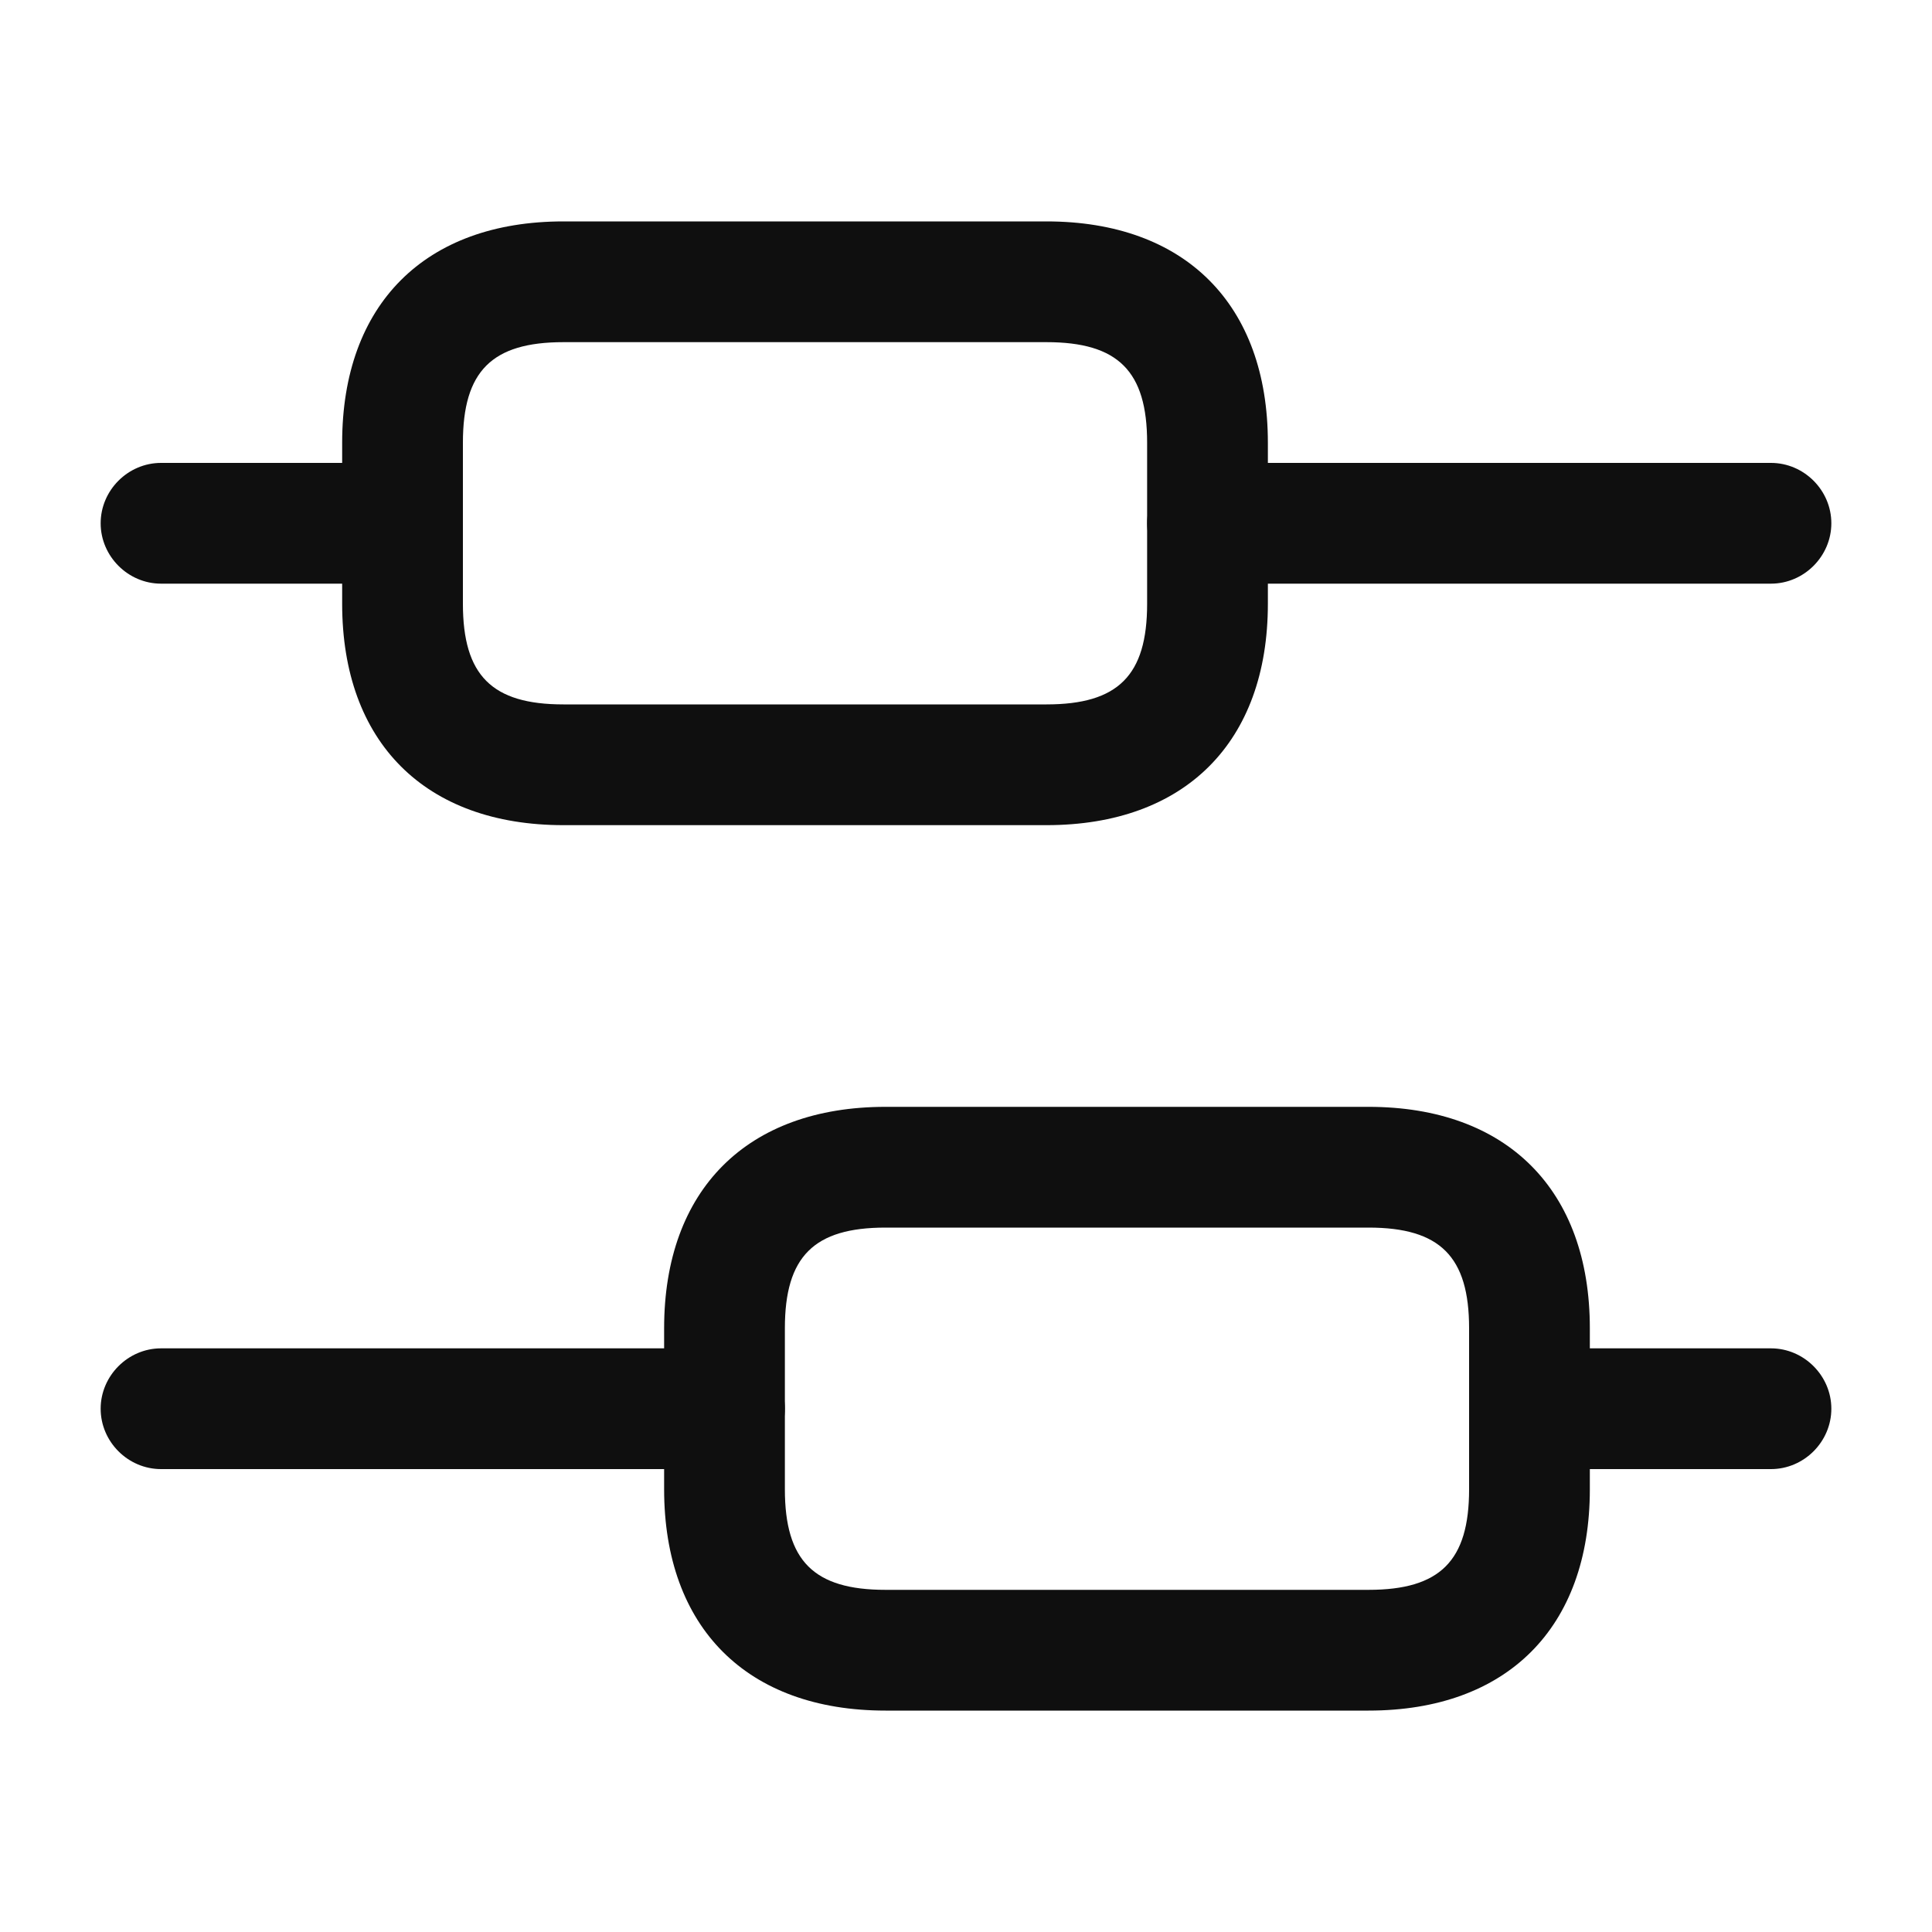
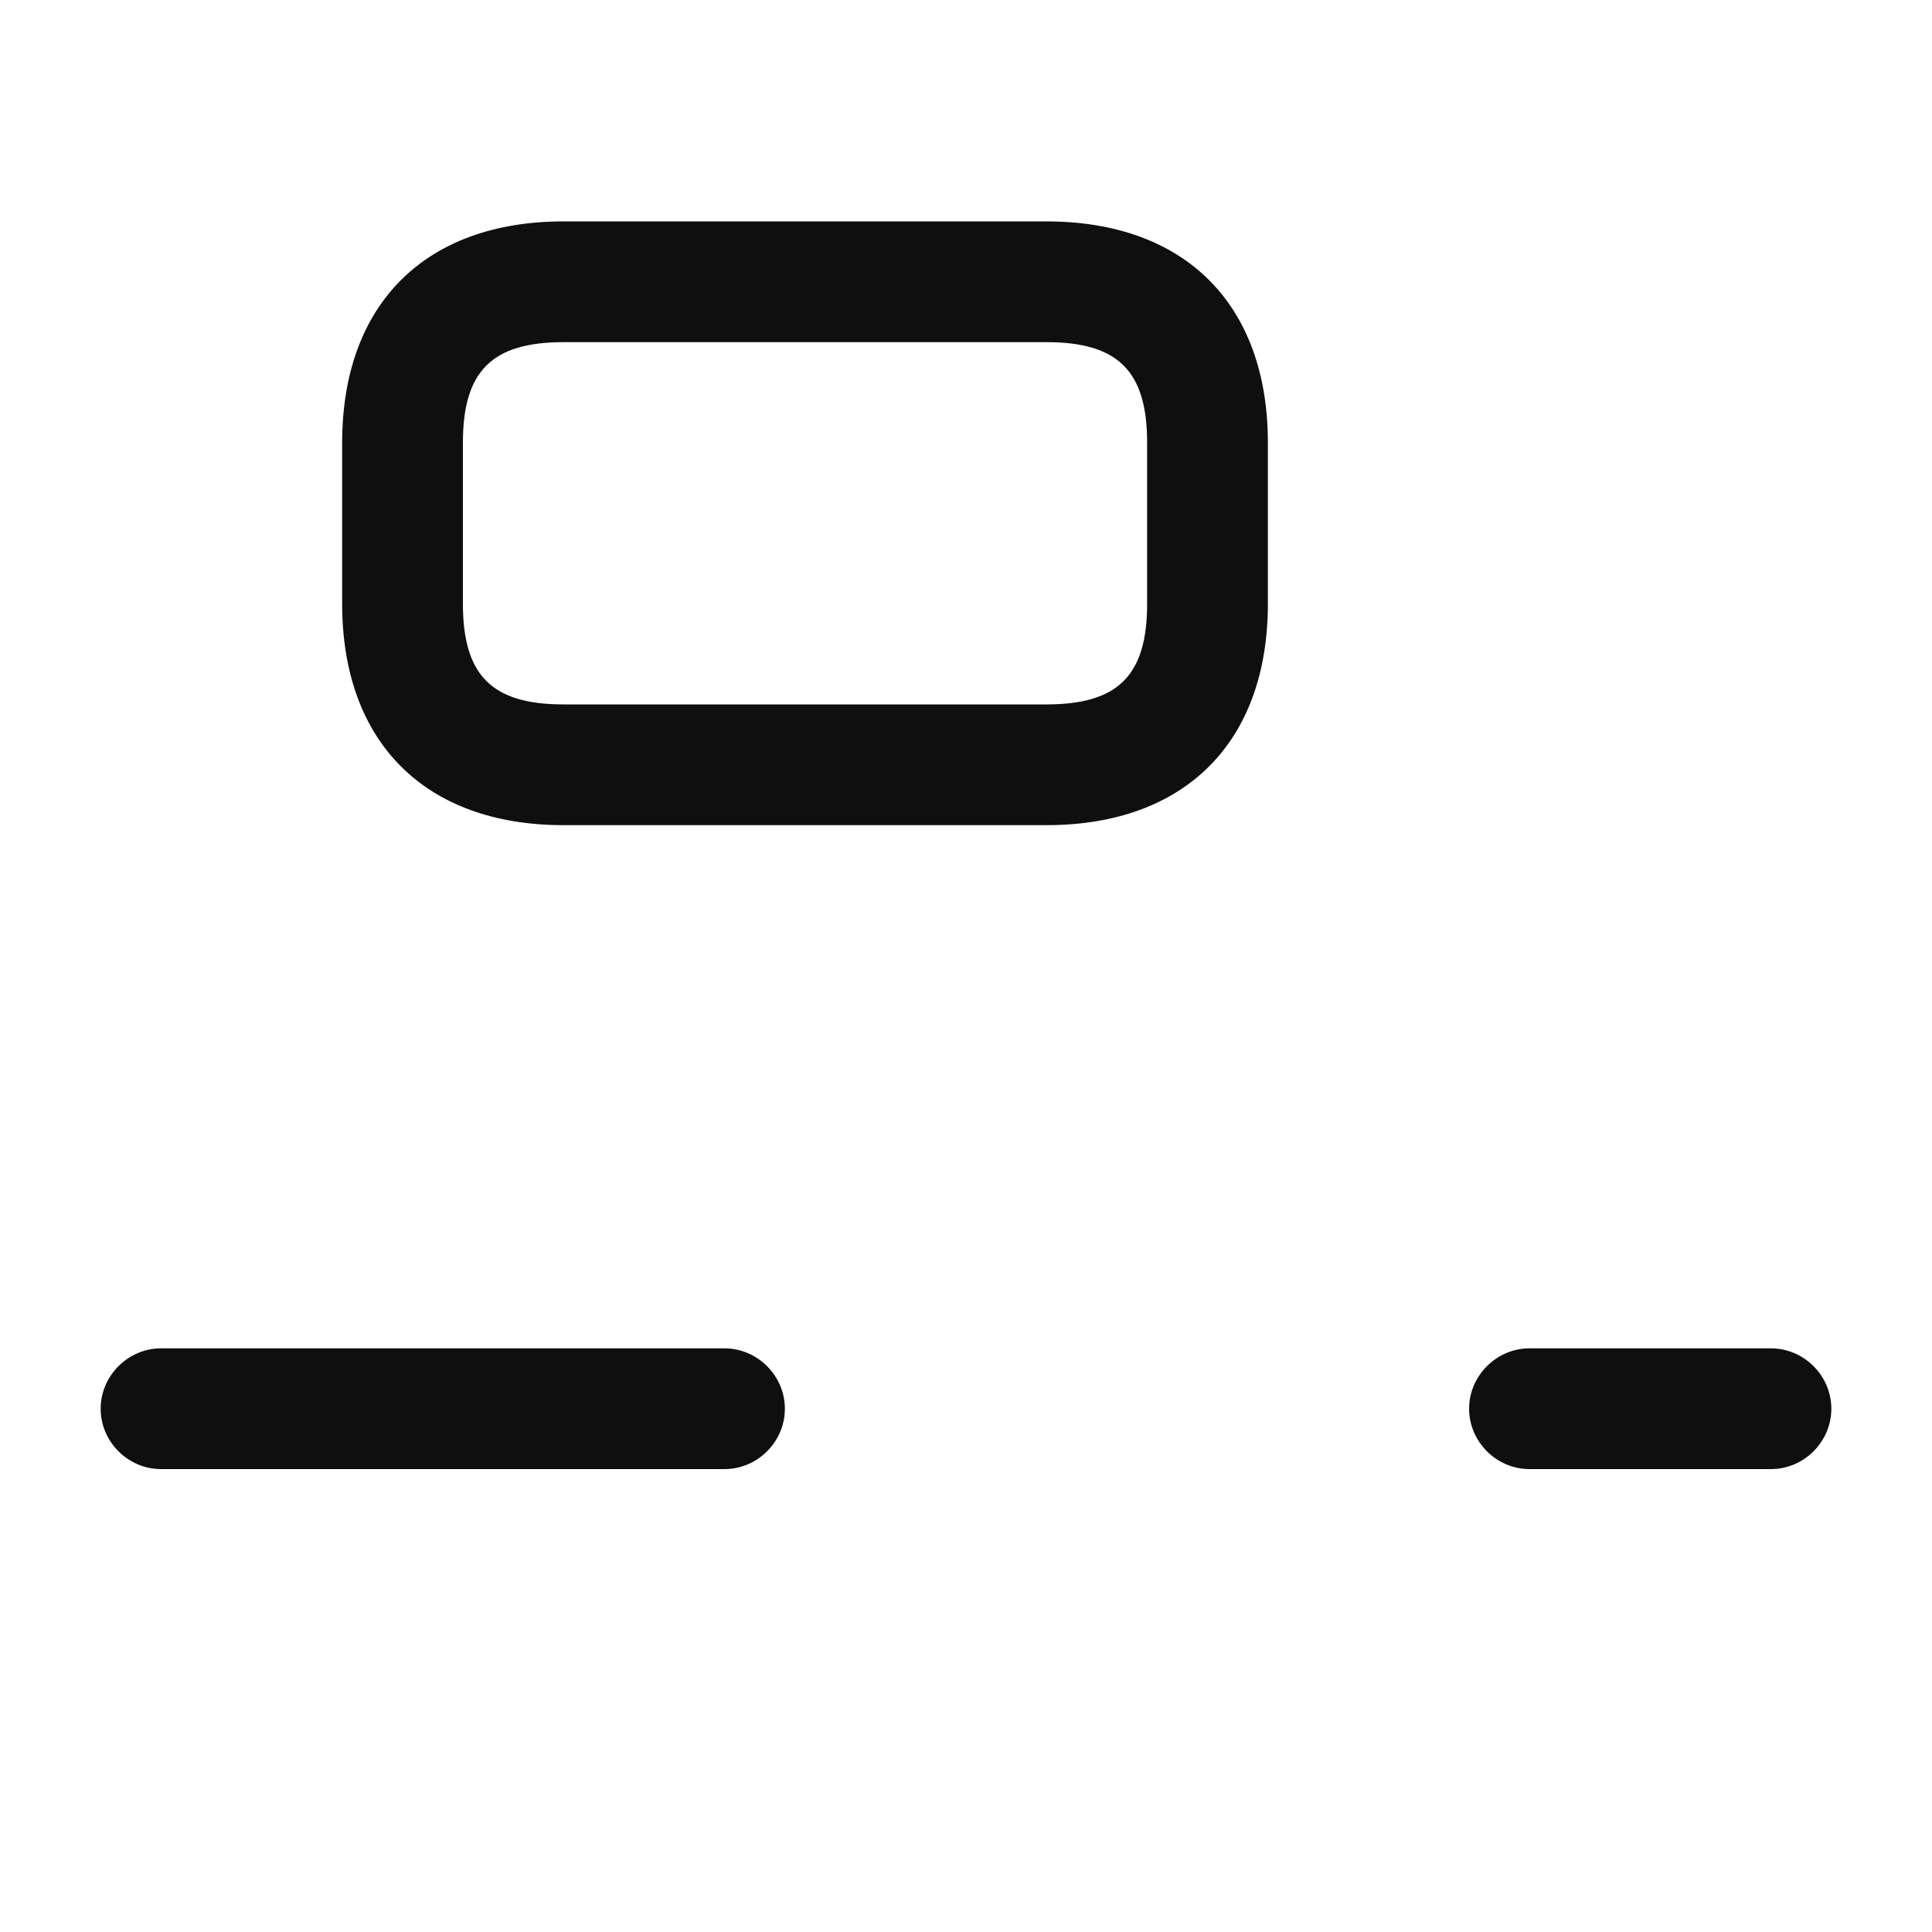
<svg xmlns="http://www.w3.org/2000/svg" width="20" height="20" viewBox="0 0 20 20" fill="none">
  <path d="M1.667 15.208H7.5C7.842 15.208 8.125 14.925 8.125 14.583C8.125 14.242 7.842 13.958 7.5 13.958H1.667C1.325 13.958 1.042 14.242 1.042 14.583C1.042 14.925 1.325 15.208 1.667 15.208Z" fill="#0F0F0F" />
  <path d="M15.833 15.208H18.333C18.675 15.208 18.958 14.925 18.958 14.583C18.958 14.242 18.675 13.958 18.333 13.958H15.833C15.492 13.958 15.208 14.242 15.208 14.583C15.208 14.925 15.492 15.208 15.833 15.208Z" fill="#0F0F0F" />
-   <path d="M1.667 6.042H4.167C4.508 6.042 4.792 5.758 4.792 5.417C4.792 5.075 4.508 4.792 4.167 4.792H1.667C1.325 4.792 1.042 5.075 1.042 5.417C1.042 5.758 1.325 6.042 1.667 6.042Z" fill="#0F0F0F" />
-   <path d="M12.5 6.042H18.333C18.675 6.042 18.958 5.758 18.958 5.417C18.958 5.075 18.675 4.792 18.333 4.792H12.5C12.158 4.792 11.875 5.075 11.875 5.417C11.875 5.758 12.158 6.042 12.5 6.042Z" fill="#0F0F0F" />
-   <path d="M9.167 17.708H14.167C15.6 17.708 16.458 16.85 16.458 15.417V13.75C16.458 12.317 15.6 11.458 14.167 11.458H9.167C7.733 11.458 6.875 12.317 6.875 13.75V15.417C6.875 16.85 7.733 17.708 9.167 17.708ZM14.167 12.708C14.908 12.708 15.208 13.008 15.208 13.75V15.417C15.208 16.158 14.908 16.458 14.167 16.458H9.167C8.425 16.458 8.125 16.158 8.125 15.417V13.75C8.125 13.008 8.425 12.708 9.167 12.708H14.167Z" fill="#0F0F0F" />
  <path d="M5.833 8.542H10.833C12.267 8.542 13.125 7.683 13.125 6.25V4.583C13.125 3.15 12.267 2.292 10.833 2.292H5.833C4.4 2.292 3.542 3.15 3.542 4.583V6.25C3.542 7.683 4.4 8.542 5.833 8.542ZM10.833 3.542C11.575 3.542 11.875 3.842 11.875 4.583V6.25C11.875 6.992 11.575 7.292 10.833 7.292H5.833C5.092 7.292 4.792 6.992 4.792 6.25V4.583C4.792 3.842 5.092 3.542 5.833 3.542H10.833Z" fill="#0F0F0F" />
</svg>